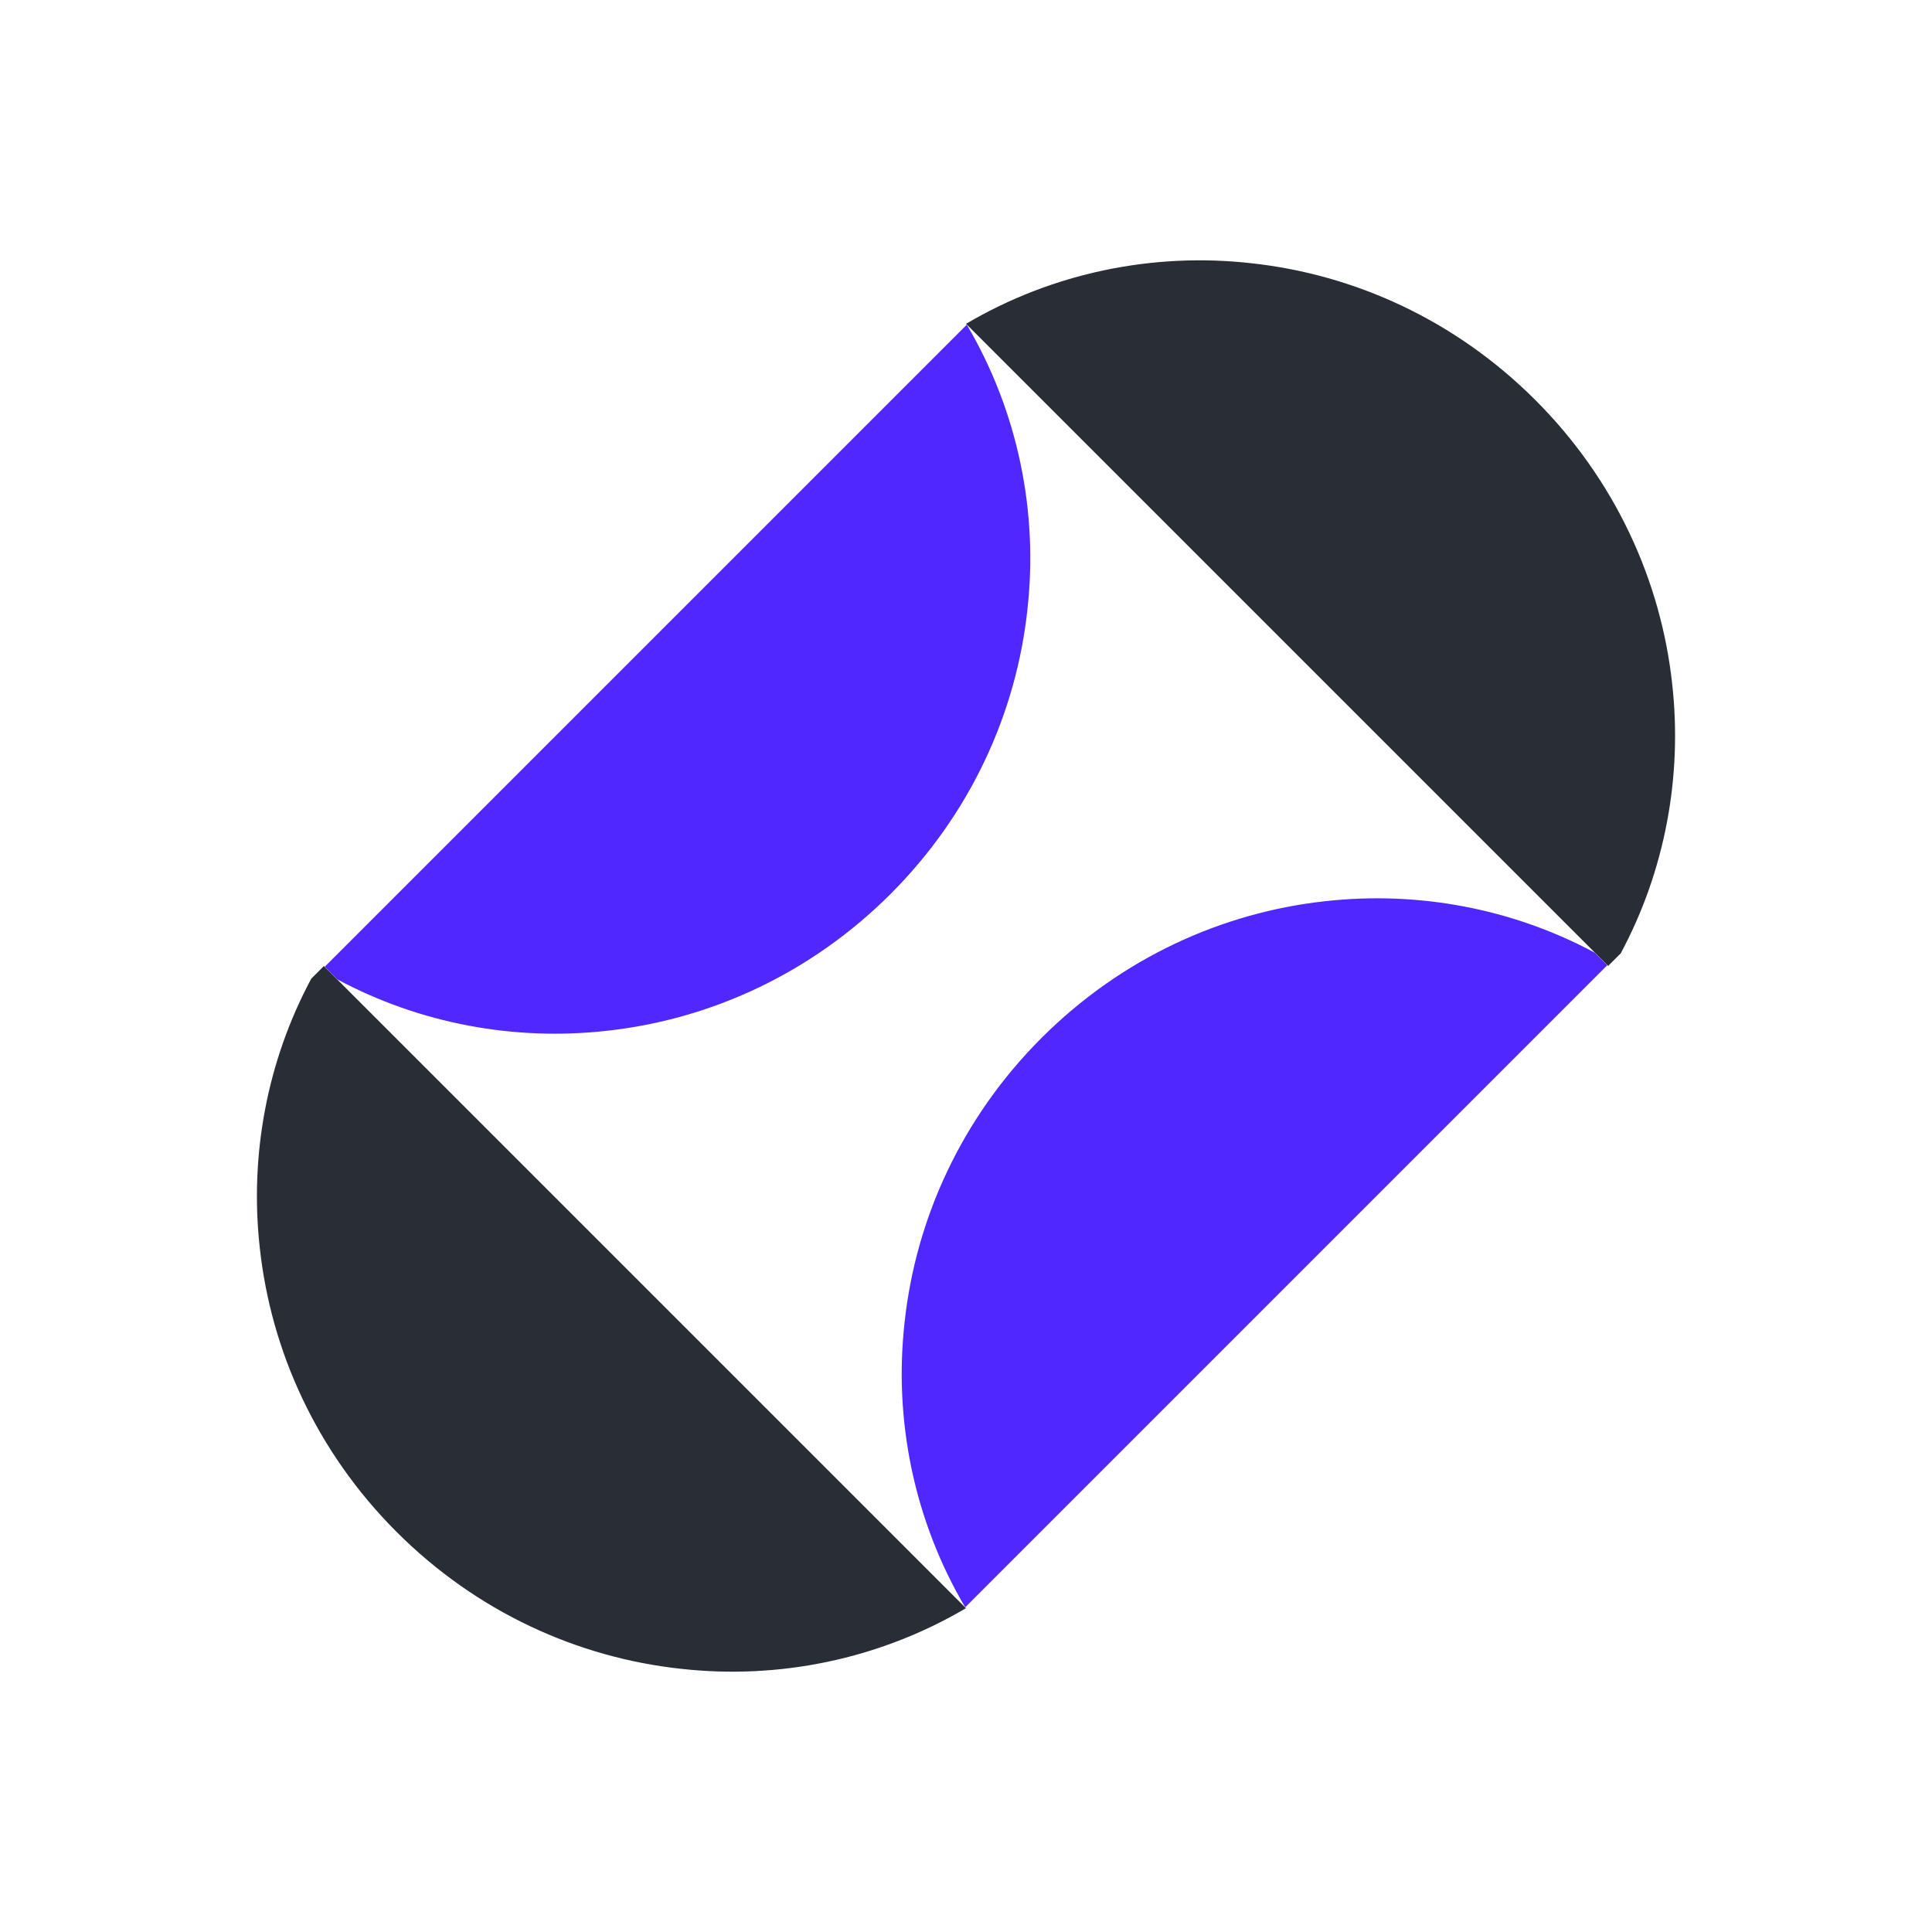
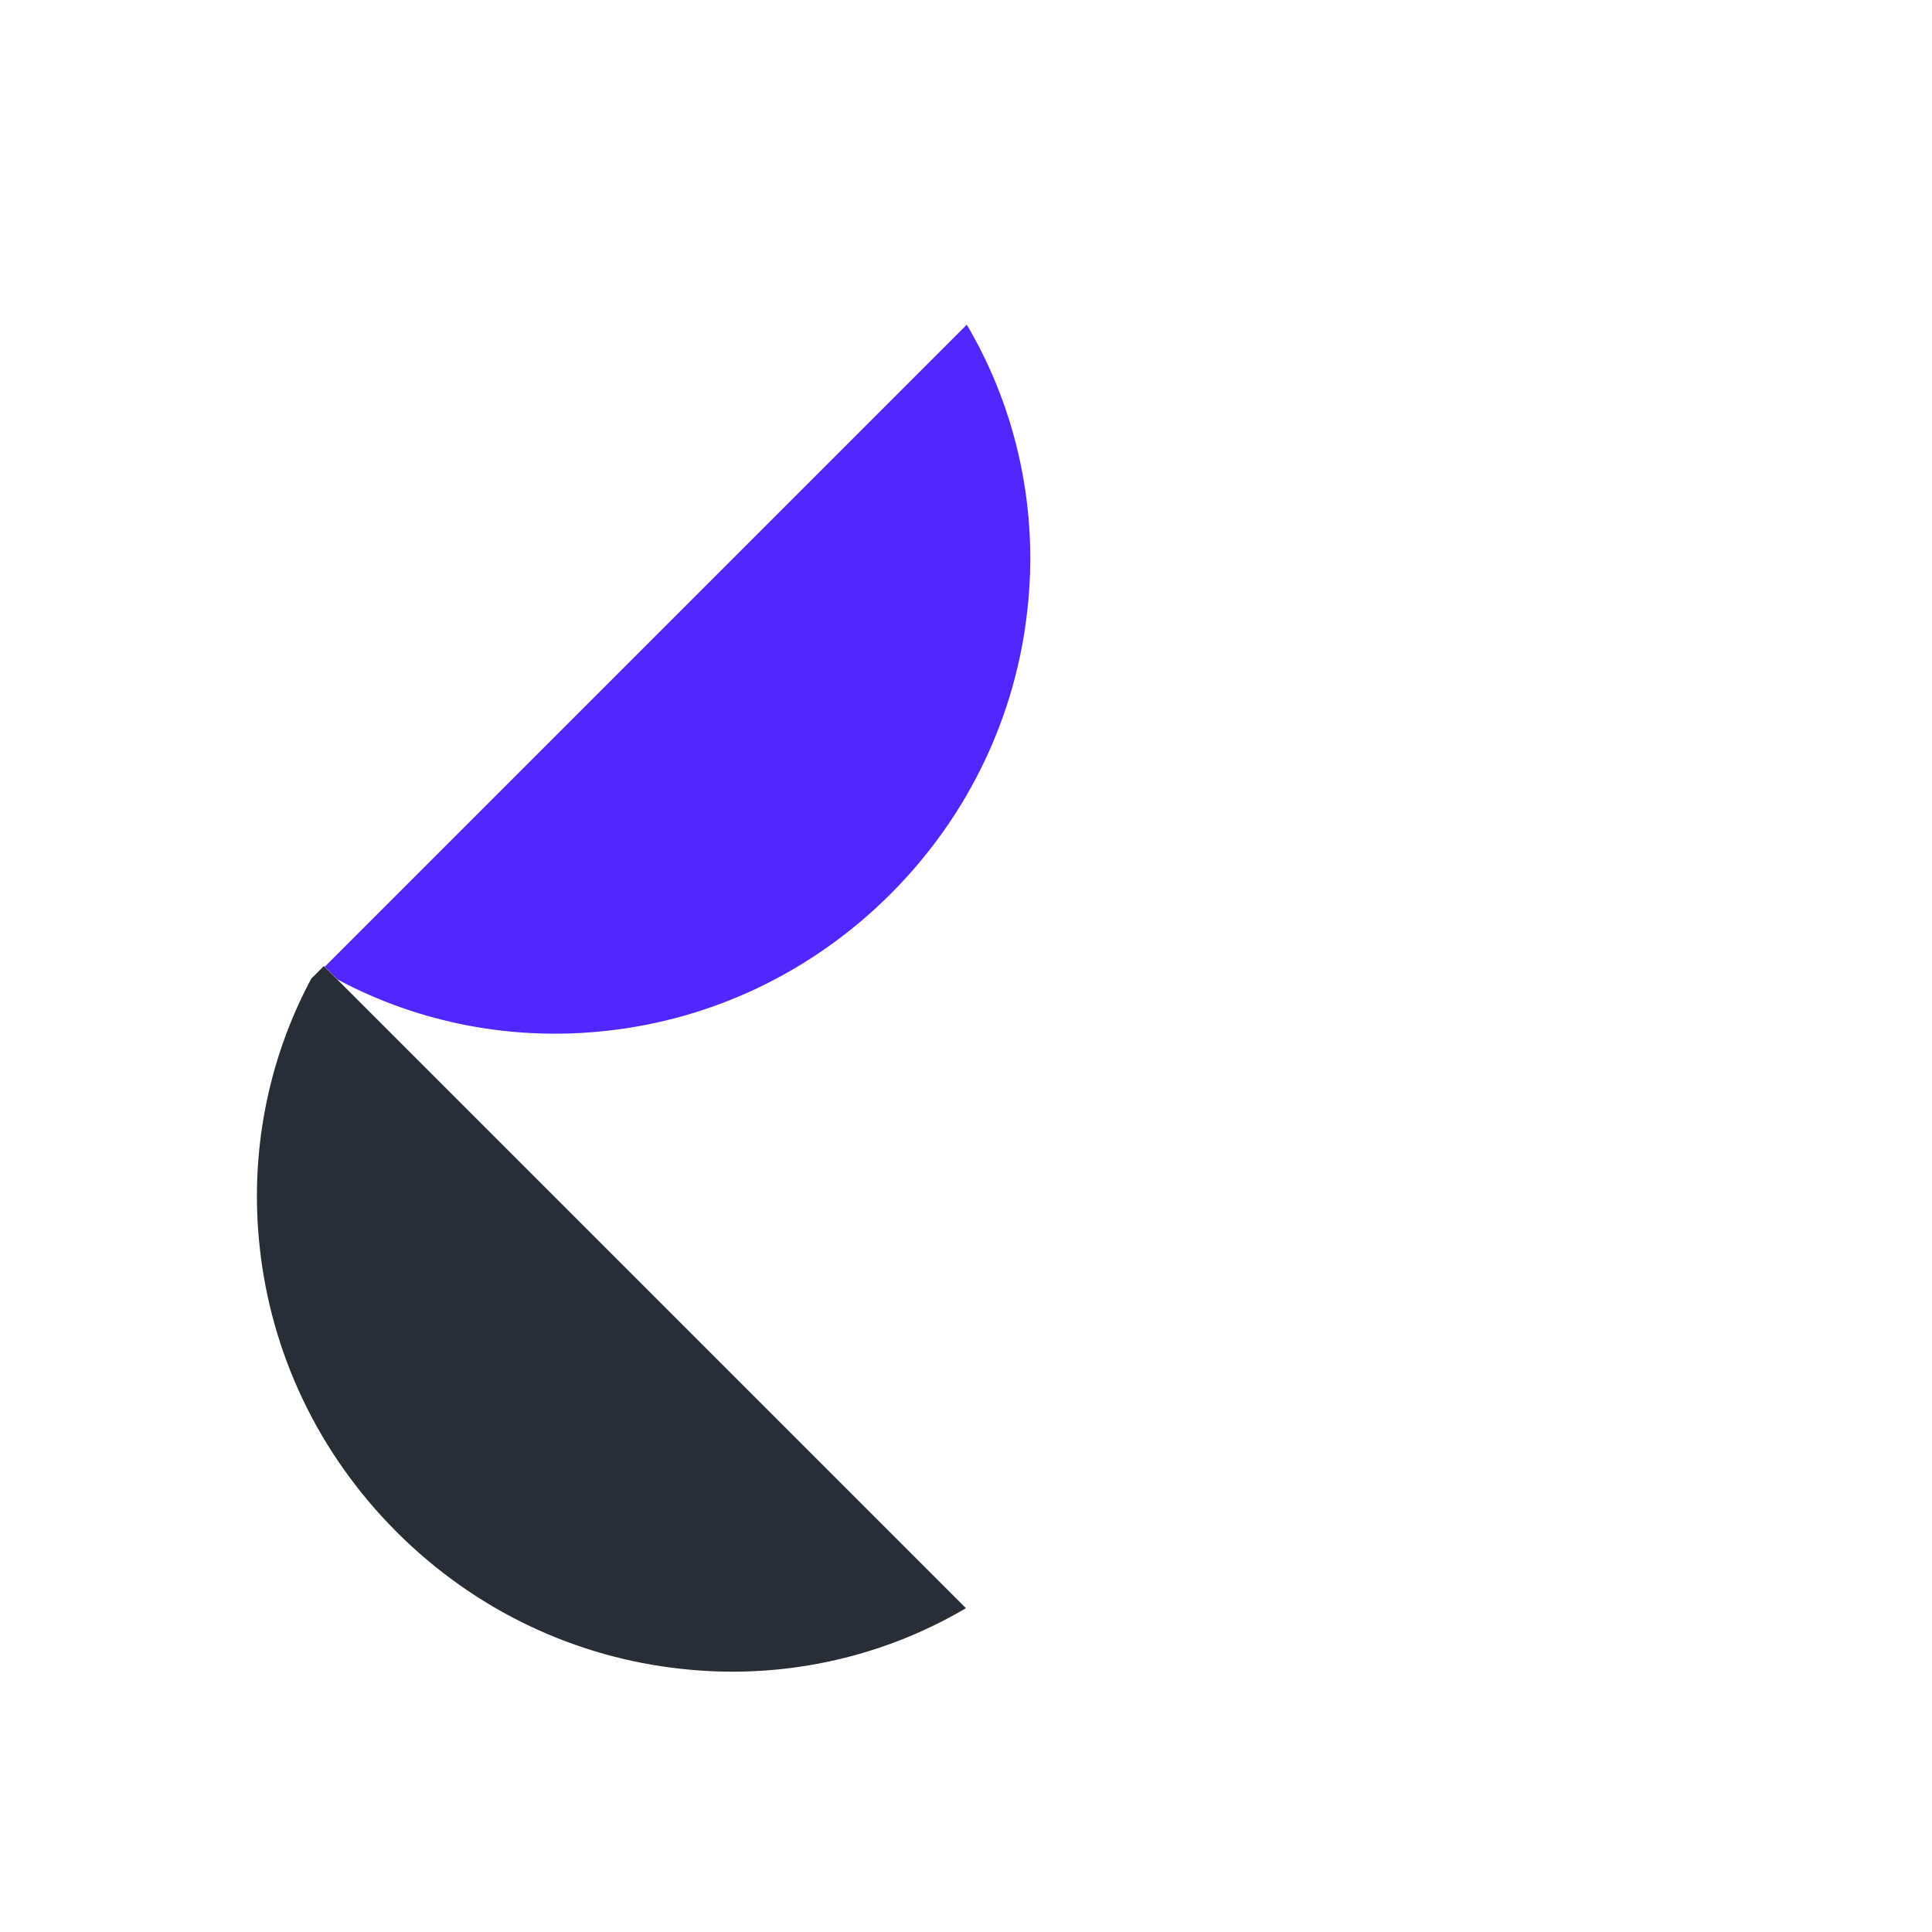
<svg xmlns="http://www.w3.org/2000/svg" width="250" height="250" viewBox="0 0 250 250" fill="none">
  <g id="Property 1=codereview">
-     <path id="Vector" d="M206.377 123.291L207.985 124.899L124.897 207.987C118.268 196.747 115.632 183.74 117.057 171.079C118.51 157.697 124.421 144.662 134.764 134.318C145.108 123.974 158.144 118.063 171.525 116.61C183.442 115.284 195.658 117.527 206.377 123.284L206.377 123.291Z" fill="#5127FF" />
    <path id="Vector_2" d="M43.623 126.708L42.015 125.1L125.103 42.012C131.732 53.253 134.368 66.26 132.943 78.921C131.49 92.302 125.579 105.338 115.236 115.681C104.892 126.025 91.856 131.936 78.475 133.389C66.558 134.716 54.342 132.472 43.623 126.716L43.623 126.708Z" fill="#5127FF" />
-     <path id="Vector_3" d="M209.703 123.381L208.095 124.989L125.007 41.901C136.248 35.272 149.255 32.636 161.916 34.061C175.297 35.514 188.333 41.425 198.677 51.768C209.02 62.112 214.931 75.148 216.384 88.529C217.711 100.445 215.468 112.662 209.711 123.381L209.703 123.381Z" fill="#292D35" />
    <path id="Vector_4" d="M40.297 126.619L41.905 125.011L124.993 208.099C113.752 214.728 100.745 217.364 88.084 215.939C74.703 214.486 61.667 208.575 51.323 198.232C40.98 187.888 35.069 174.852 33.616 161.471C32.289 149.555 34.532 137.338 40.289 126.619L40.297 126.619Z" fill="#292D35" />
  </g>
</svg>